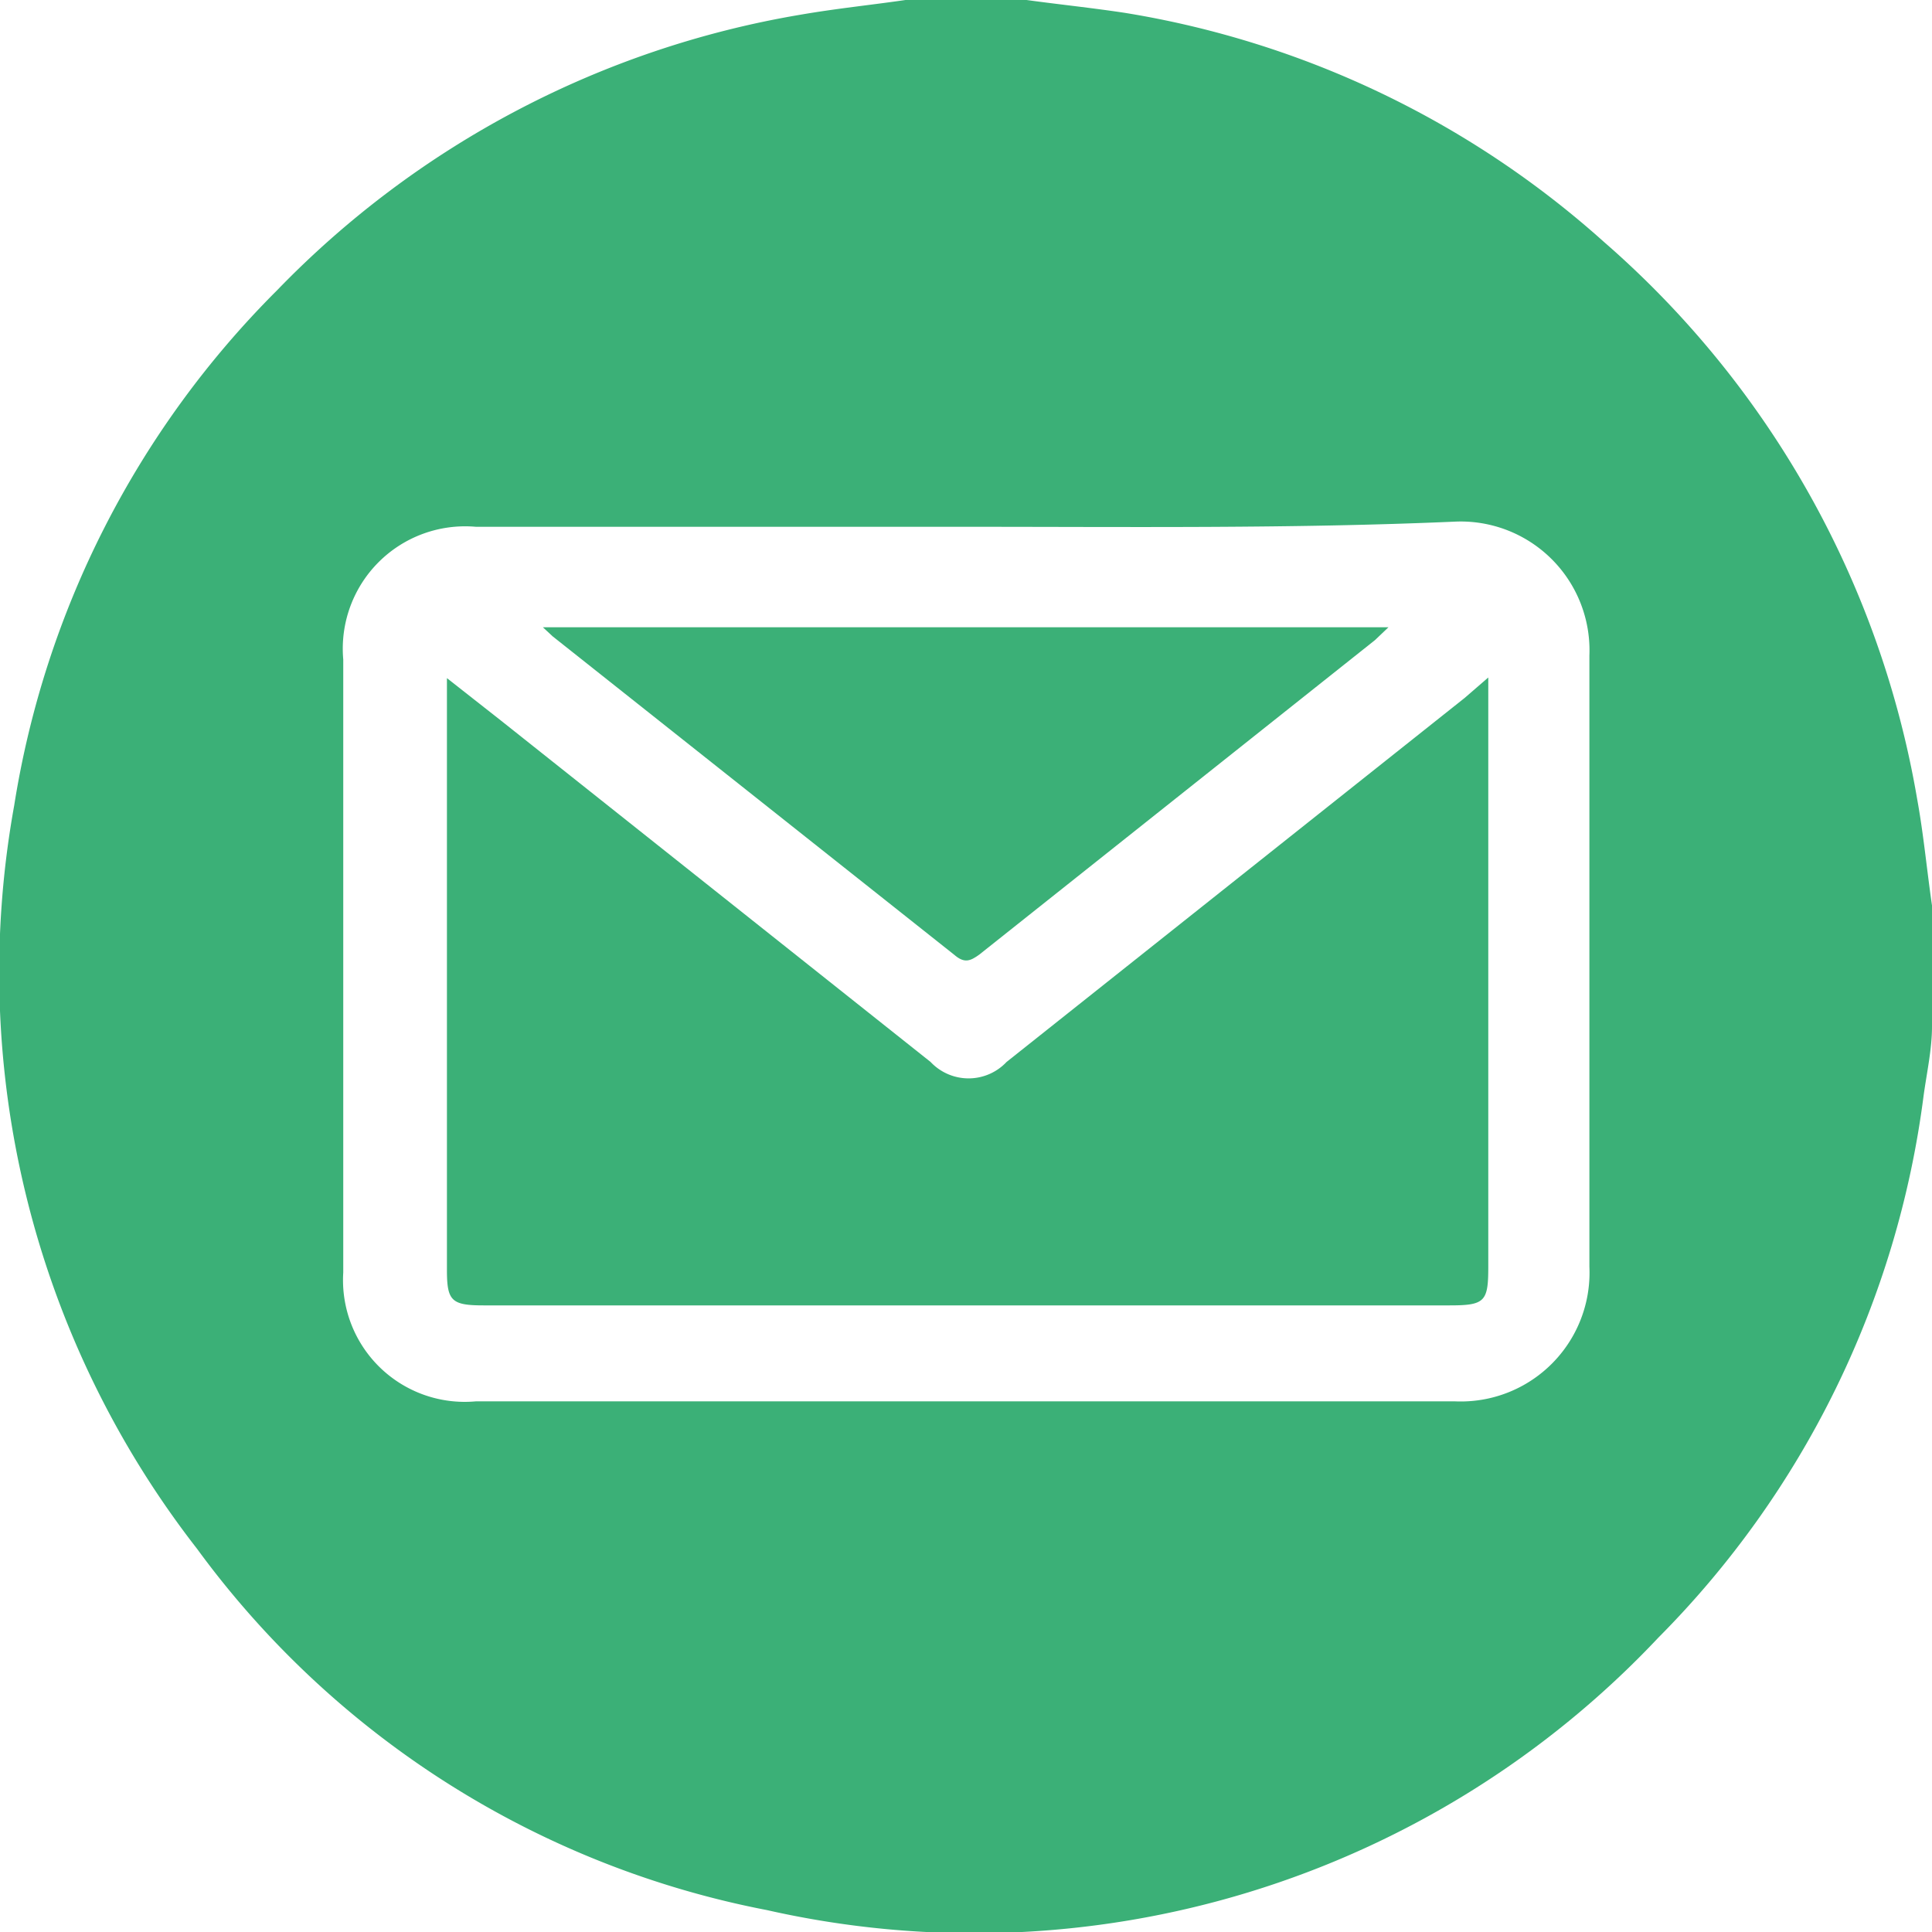
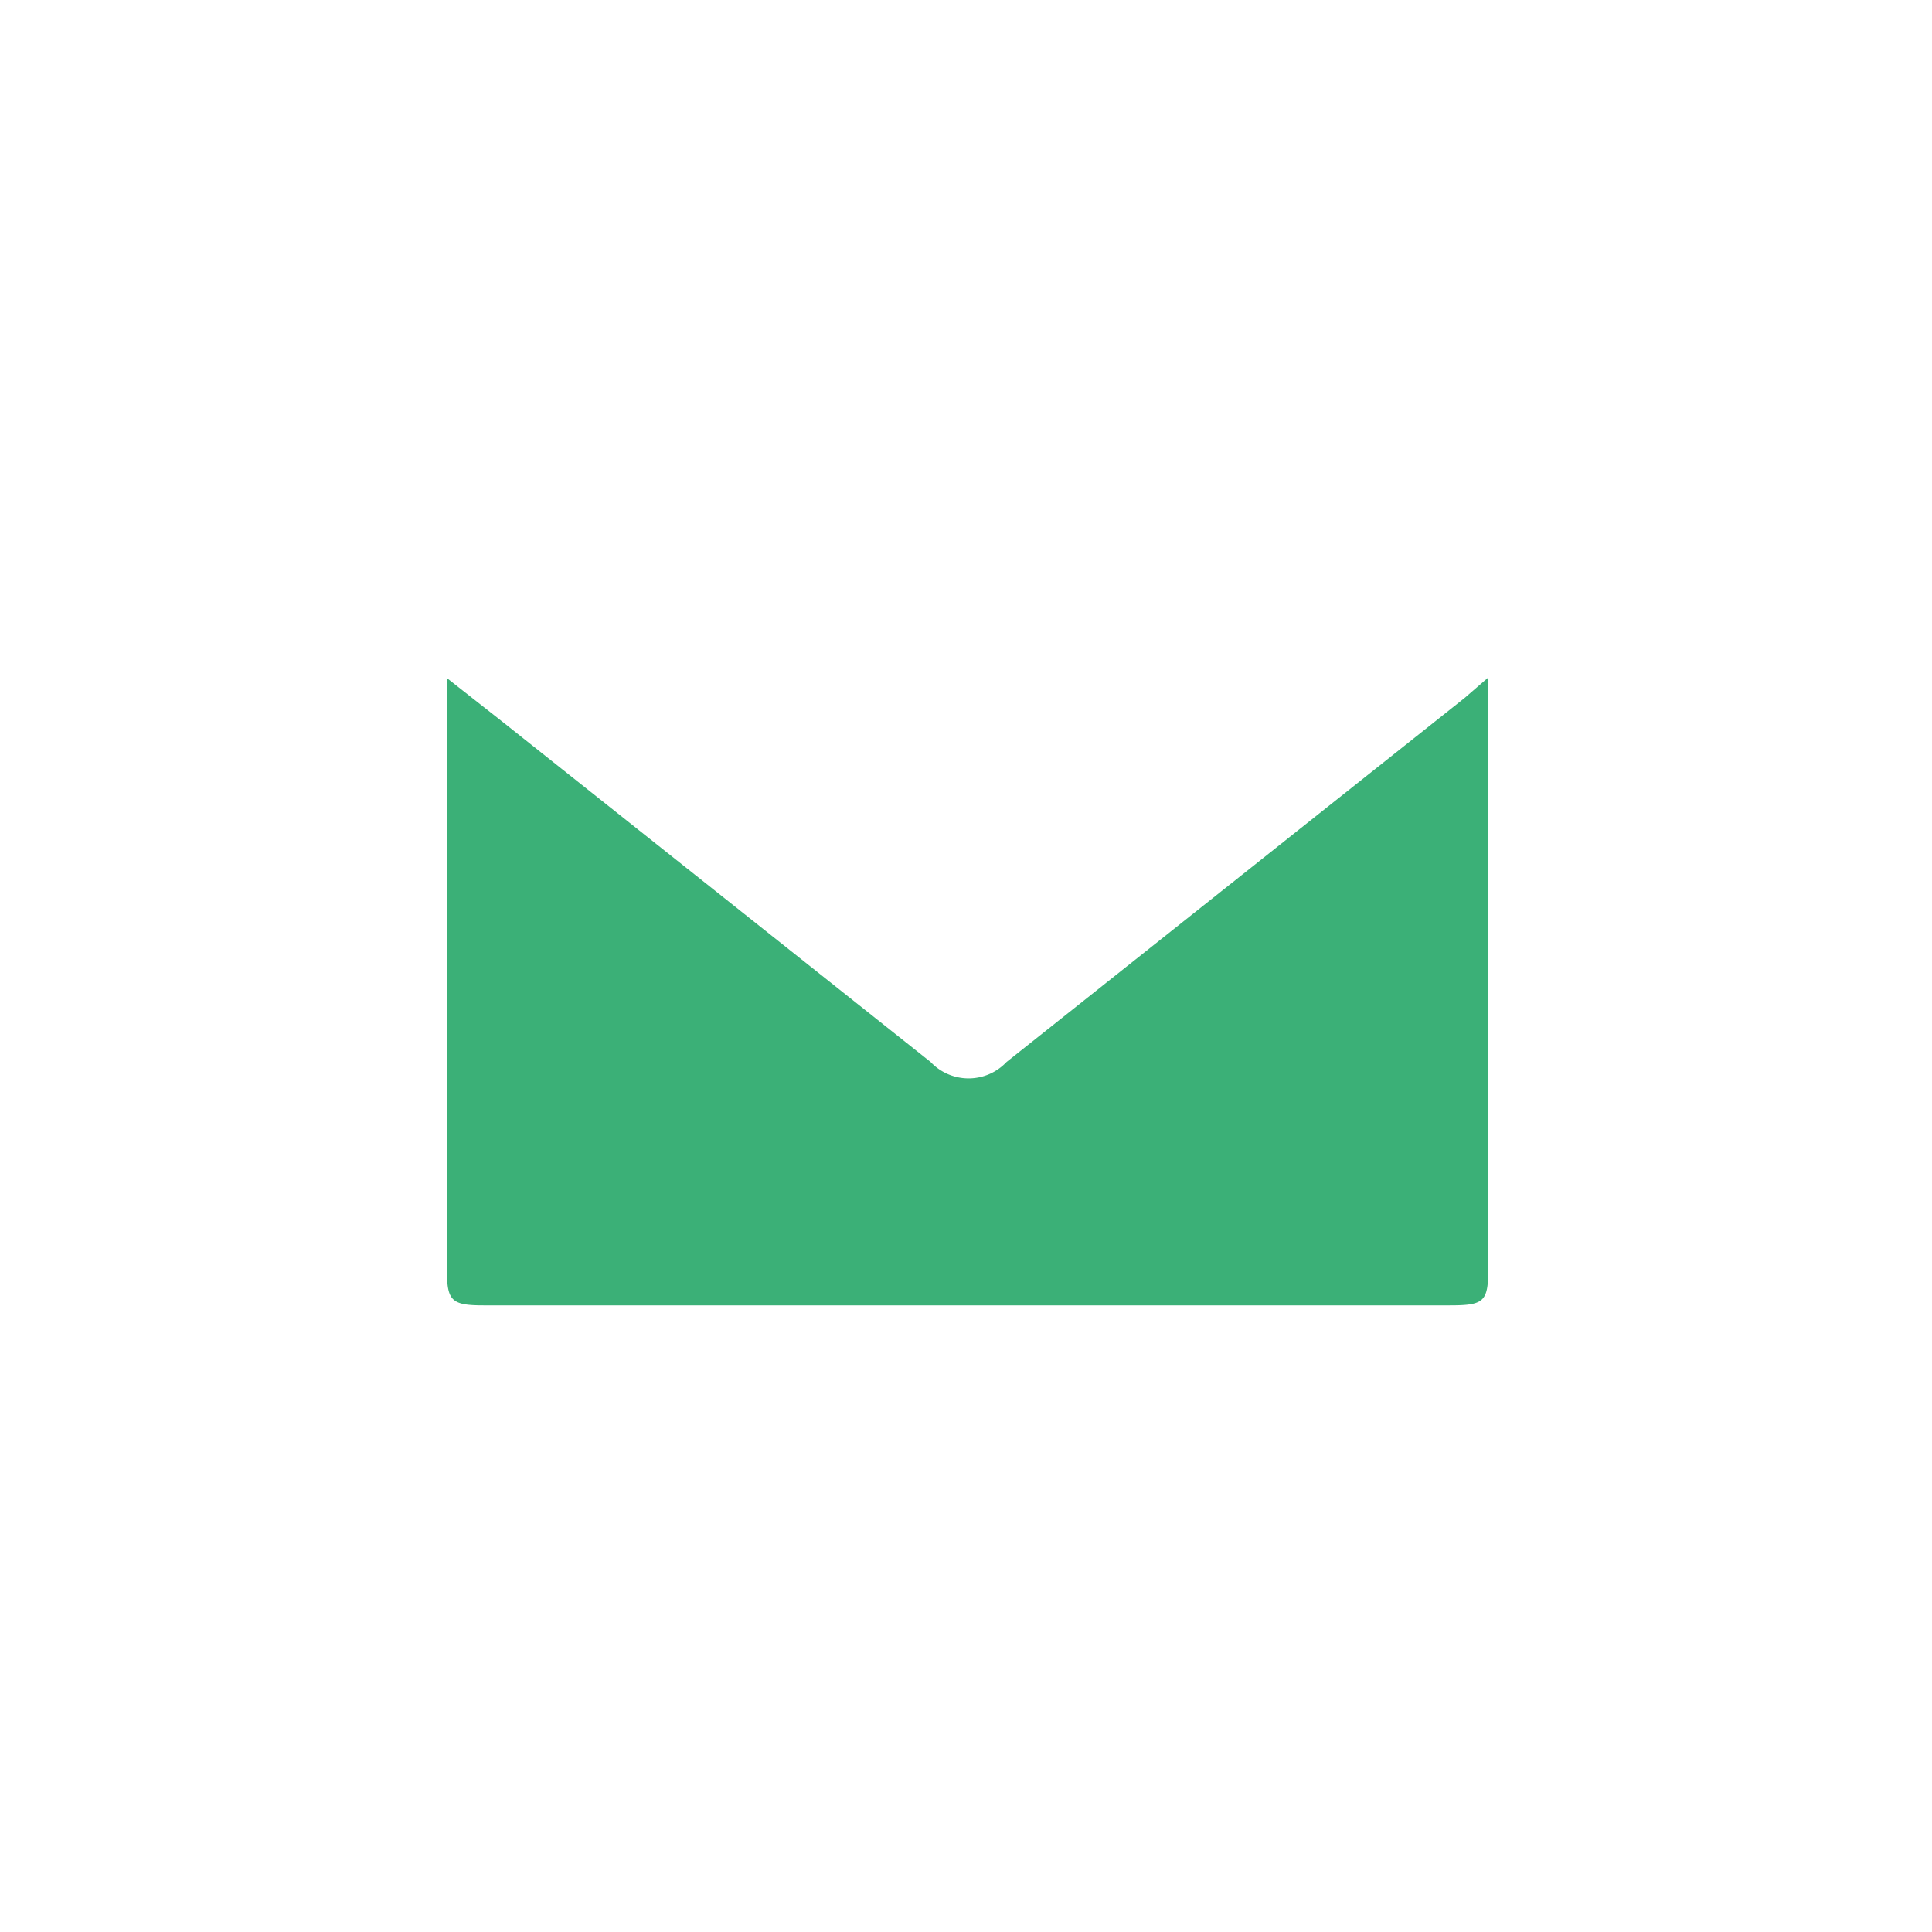
<svg xmlns="http://www.w3.org/2000/svg" viewBox="0 0 30 30">
  <defs>
    <style>.cls-1{fill:#3bb077;}</style>
  </defs>
  <title>mail</title>
  <g id="レイヤー_2" data-name="レイヤー 2">
    <g id="募集">
-       <path class="cls-1" d="M14.06,0h1.88c.51.07,1,.12,1.53.2a14.66,14.66,0,0,1,7.44,3.56,14.75,14.75,0,0,1,4.86,8.65c.1.55.15,1.1.23,1.65v1.88c0,.35-.08.71-.13,1.07a14.56,14.56,0,0,1-4.12,8.42,14.59,14.59,0,0,1-13.84,4.23,14.32,14.32,0,0,1-8.85-5.61A14.57,14.57,0,0,1,.22,12.51a14.5,14.5,0,0,1,4.08-8A14.7,14.7,0,0,1,12.42.23C13,.13,13.51.08,14.06,0ZM15,8.18H7.39a1.9,1.9,0,0,0-2.06,2.06v9.52a1.89,1.89,0,0,0,2.06,2c5.07,0,10.14,0,15.2,0a2,2,0,0,0,2.09-2.09q0-4.74,0-9.49a2,2,0,0,0-2.09-2.08C20.07,8.21,17.54,8.18,15,8.18Z" />
      <path class="cls-1" d="M23.11,10.52v9.15c0,.54-.05.6-.6.6h-15c-.5,0-.57-.07-.57-.55V10.87c0-.09,0-.19,0-.34l.84.66,6.67,5.3a.81.81,0,0,0,1.18,0l7.11-5.65Z" />
-       <path class="cls-1" d="M8.43,9.74H21.56l-.21.2-6.14,4.88c-.15.11-.24.14-.4,0L8.58,9.88Z" />
    </g>
  </g>
</svg>